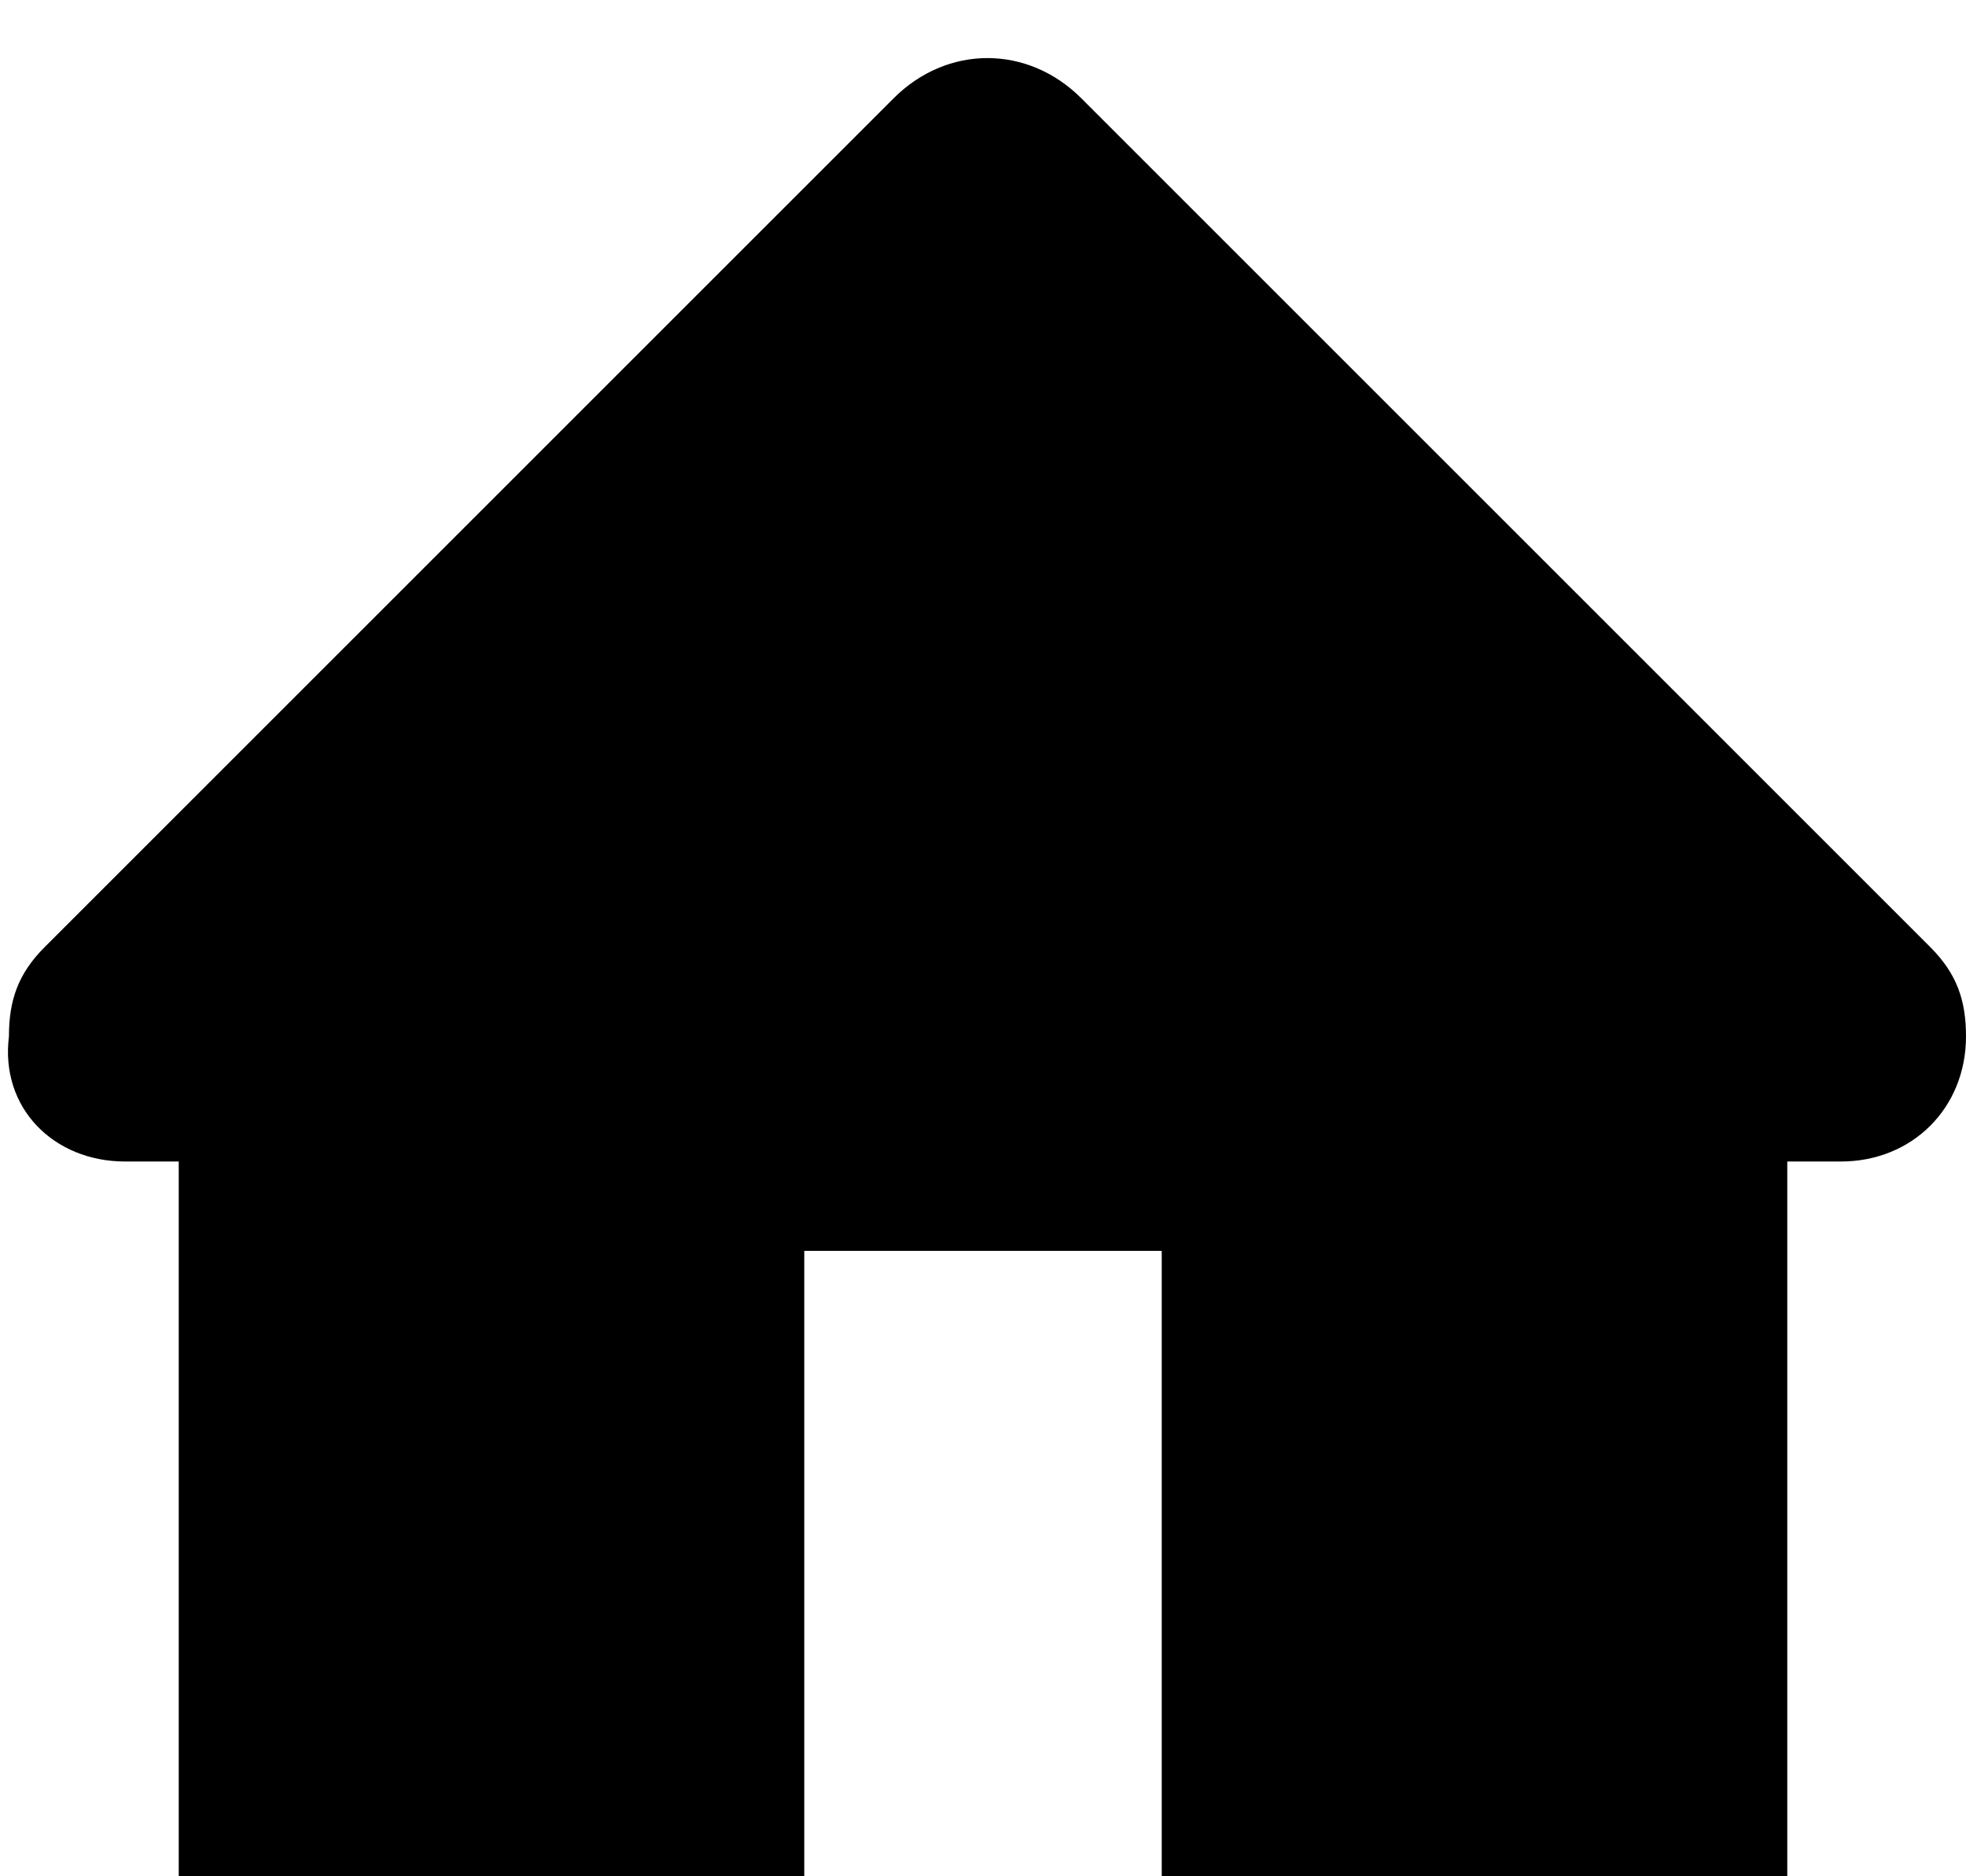
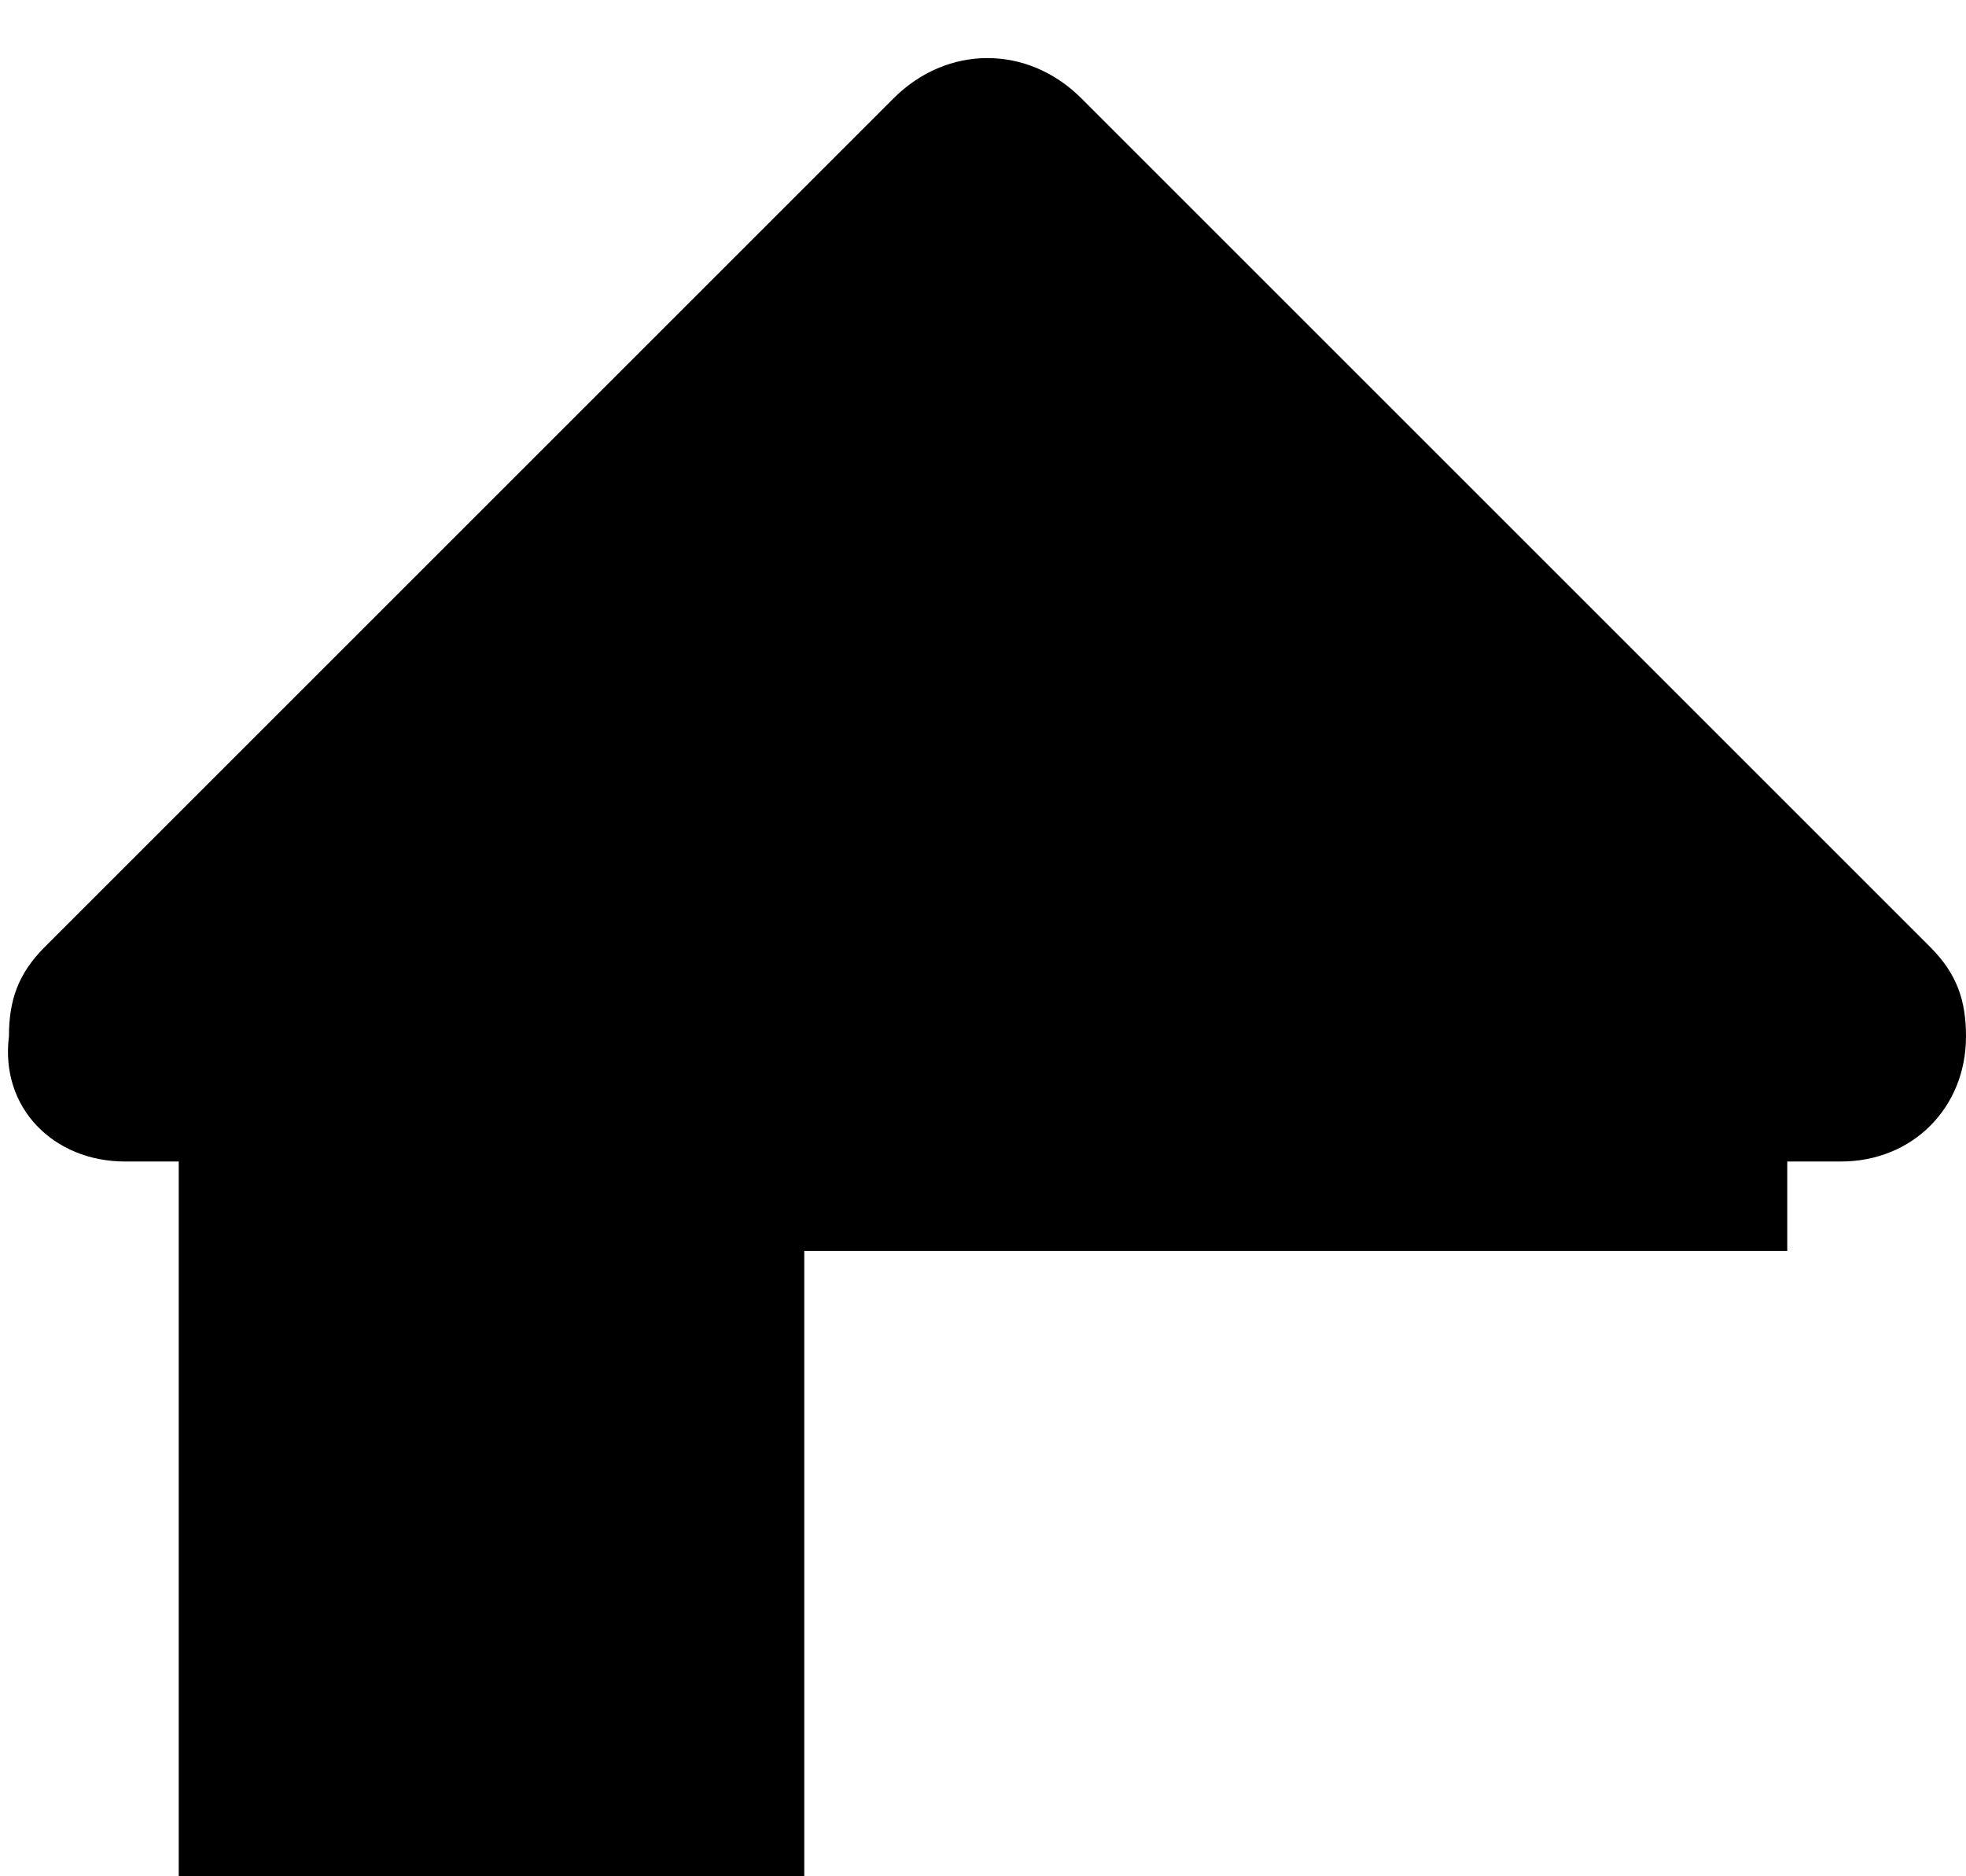
<svg xmlns="http://www.w3.org/2000/svg" width="22" height="21" viewBox="0 0 22 21" fill="none">
-   <path d="M21.6 10.6L12.1 1.1C11.5 0.5 10.6 0.5 10 1.1L0.5 10.6C0.2 10.9 0.1 11.2 0.1 11.6C1.51768e-05 12.4 0.6 13 1.4 13H2V21H9V14H13V21H20V13H20.6C21.4 13 22 12.4 22 11.6C22 11.2 21.9 10.9 21.6 10.6Z" fill="black" />
+   <path d="M21.6 10.6L12.1 1.1C11.5 0.5 10.6 0.5 10 1.1L0.5 10.6C0.2 10.9 0.1 11.2 0.1 11.6C1.51768e-05 12.4 0.6 13 1.4 13H2V21H9V14H13H20V13H20.6C21.4 13 22 12.4 22 11.6C22 11.2 21.9 10.9 21.6 10.6Z" fill="black" />
</svg>